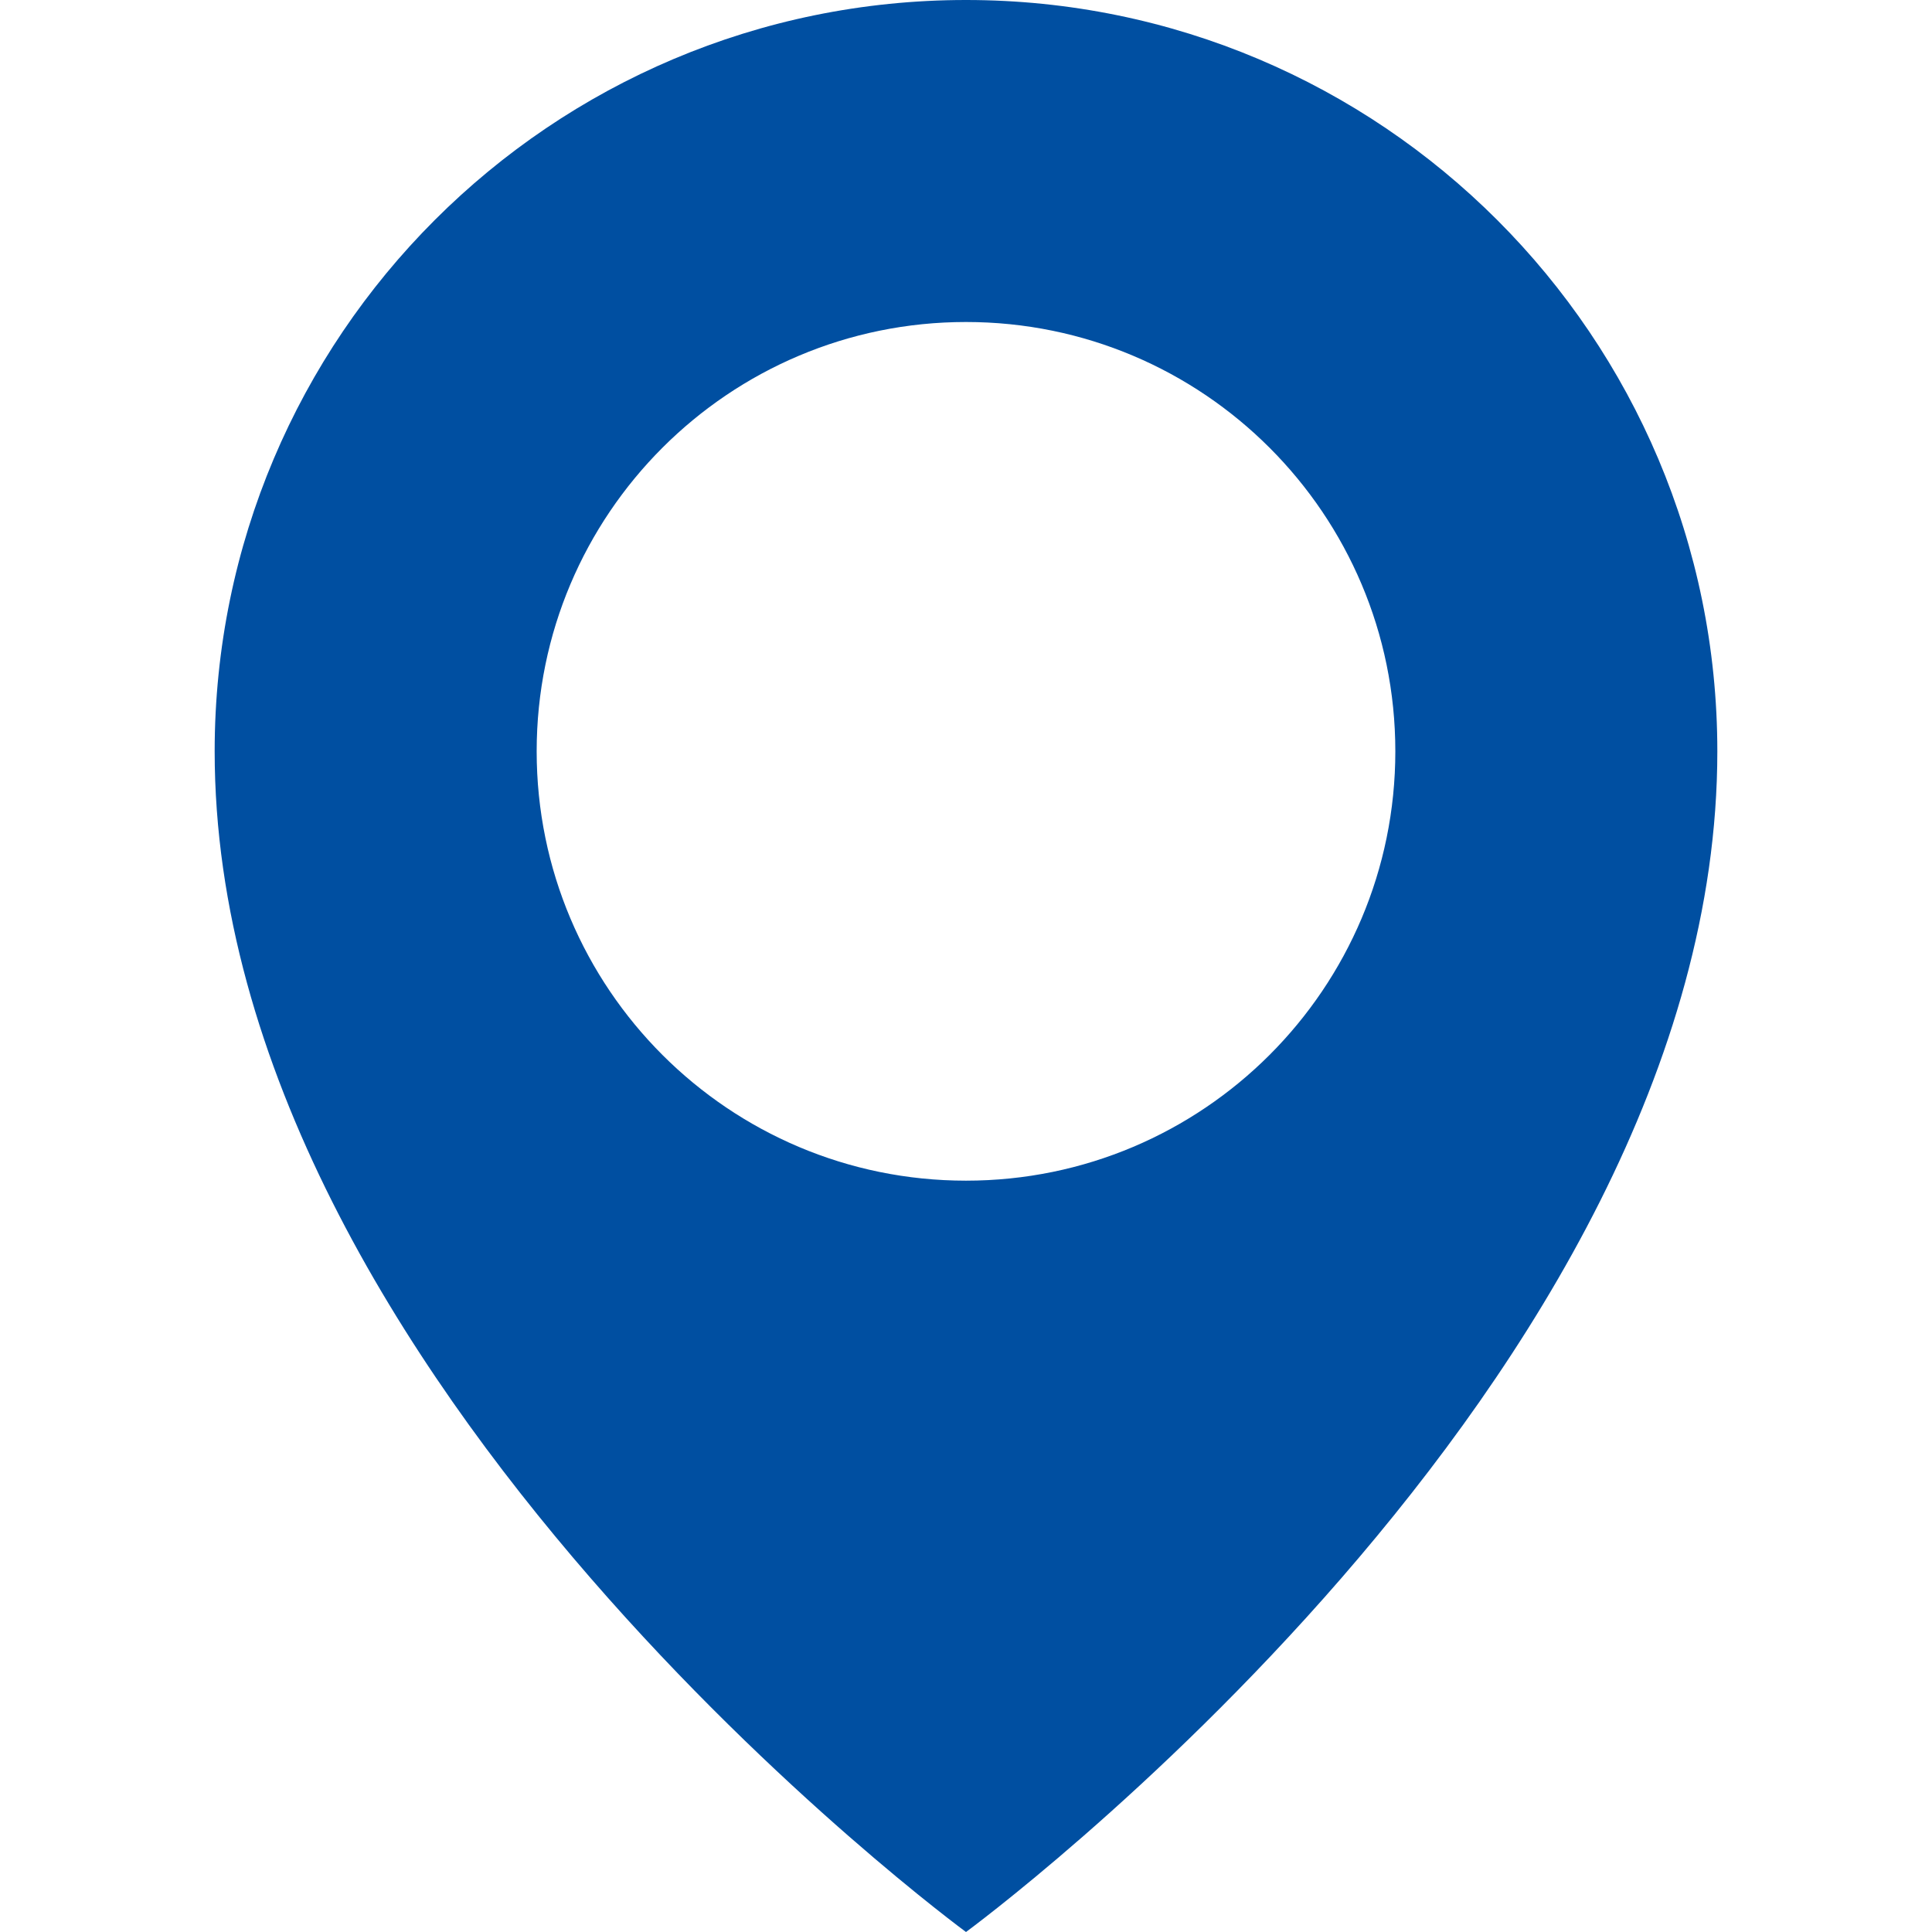
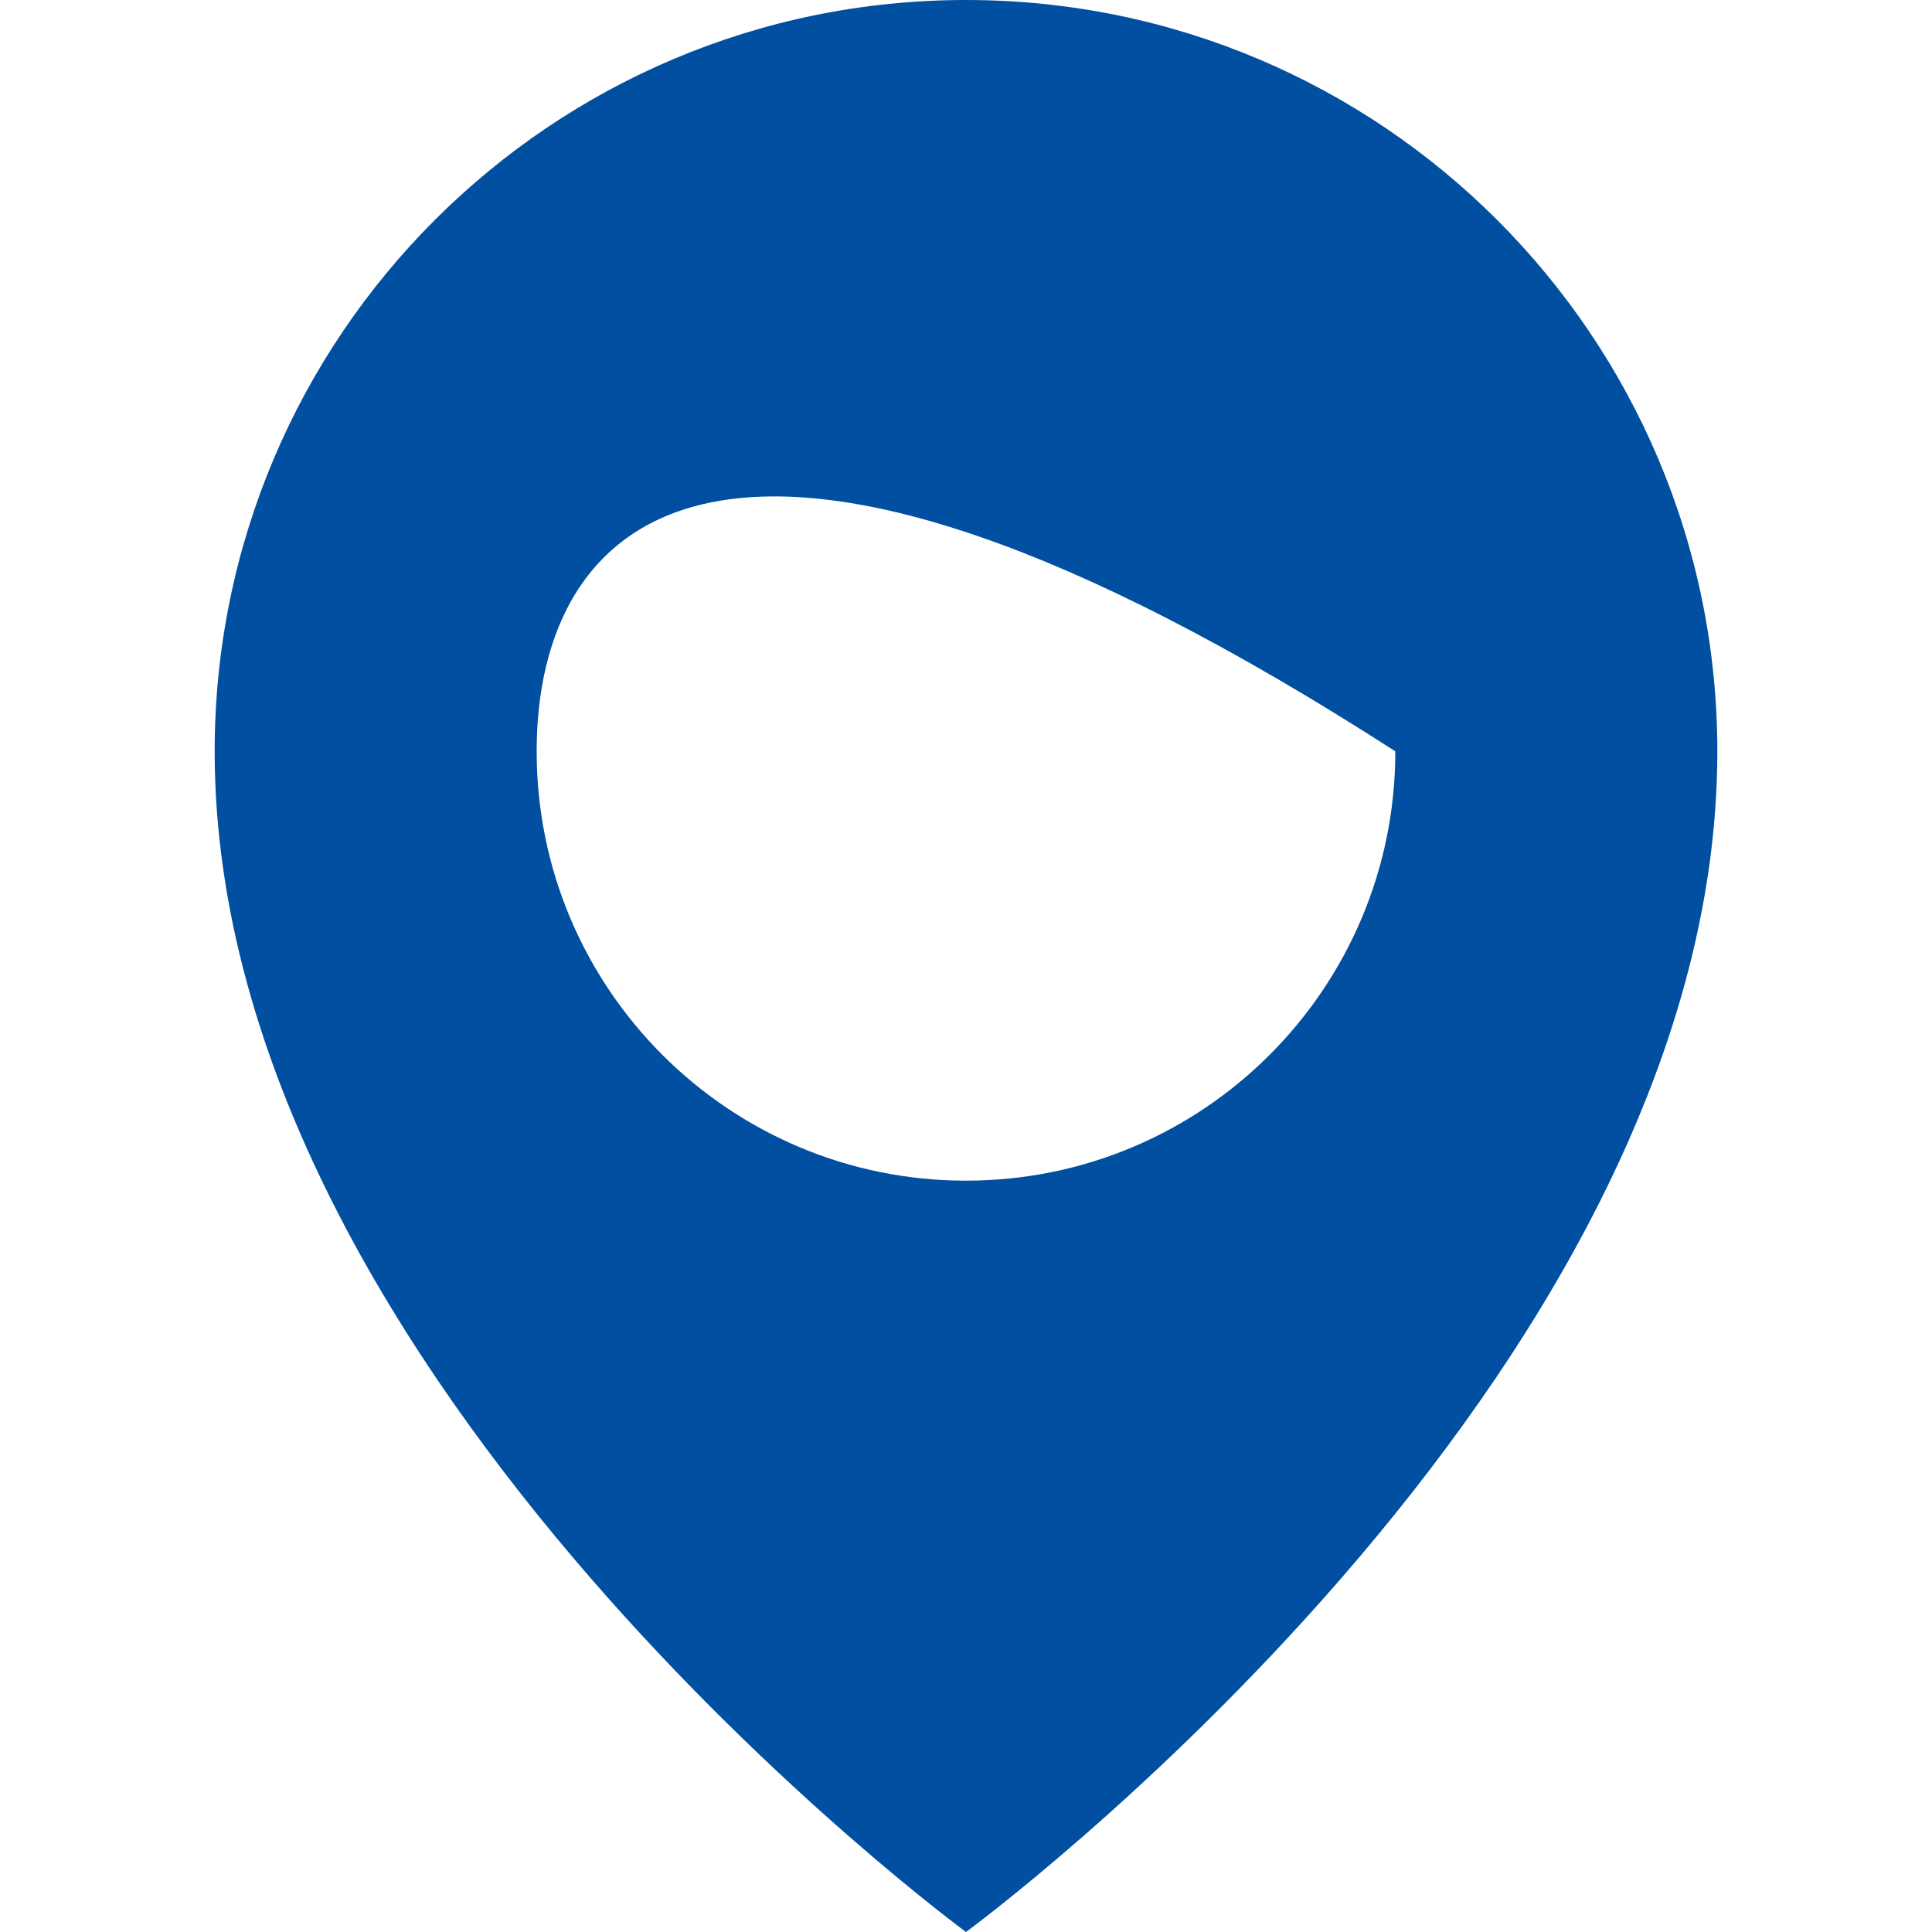
<svg xmlns="http://www.w3.org/2000/svg" xmlns:ns1="http://sodipodi.sourceforge.net/DTD/sodipodi-0.dtd" xmlns:ns2="http://www.inkscape.org/namespaces/inkscape" width="18px" height="18px" viewBox="0 0 18 18" version="1.1" id="svg10" ns1:docname="address.svg" ns2:version="0.92.1 r15371">
  <ns1:namedview pagecolor="#ffffff" bordercolor="#666666" borderopacity="1" objecttolerance="10" gridtolerance="10" guidetolerance="10" ns2:pageopacity="0" ns2:pageshadow="2" ns2:window-width="1920" ns2:window-height="1019" id="namedview12" showgrid="false" ns2:zoom="13.111111" ns2:cx="-4.9194915" ns2:cy="9" ns2:window-x="0" ns2:window-y="0" ns2:window-maximized="1" ns2:current-layer="svg10" />
  <title id="title2">address</title>
  <desc id="desc4">Created with Sketch.</desc>
  <defs id="defs6" />
  <g id="Page-1" stroke="none" stroke-width="1" fill="none" fill-rule="evenodd" style="fill:#004fa1;fill-opacity:1">
-     <path d="M9,18 C9,18 16,12.866 16,7 C16,3.134 12.866,0 9,0 C5.134,0 2,3.134 2,7 C2,12.866 9,18 9,18 Z M9,11 C11.209,11 13,9.209 13,7 C13,4.791 11.209,3 9,3 C6.791,3 5,4.791 5,7 C5,9.209 6.791,11 9,11 Z" id="Combined-Shape" fill="#000000" style="fill:#004fa1;fill-opacity:1" />
+     <path d="M9,18 C9,18 16,12.866 16,7 C16,3.134 12.866,0 9,0 C5.134,0 2,3.134 2,7 C2,12.866 9,18 9,18 Z M9,11 C11.209,11 13,9.209 13,7 C6.791,3 5,4.791 5,7 C5,9.209 6.791,11 9,11 Z" id="Combined-Shape" fill="#000000" style="fill:#004fa1;fill-opacity:1" />
  </g>
</svg>